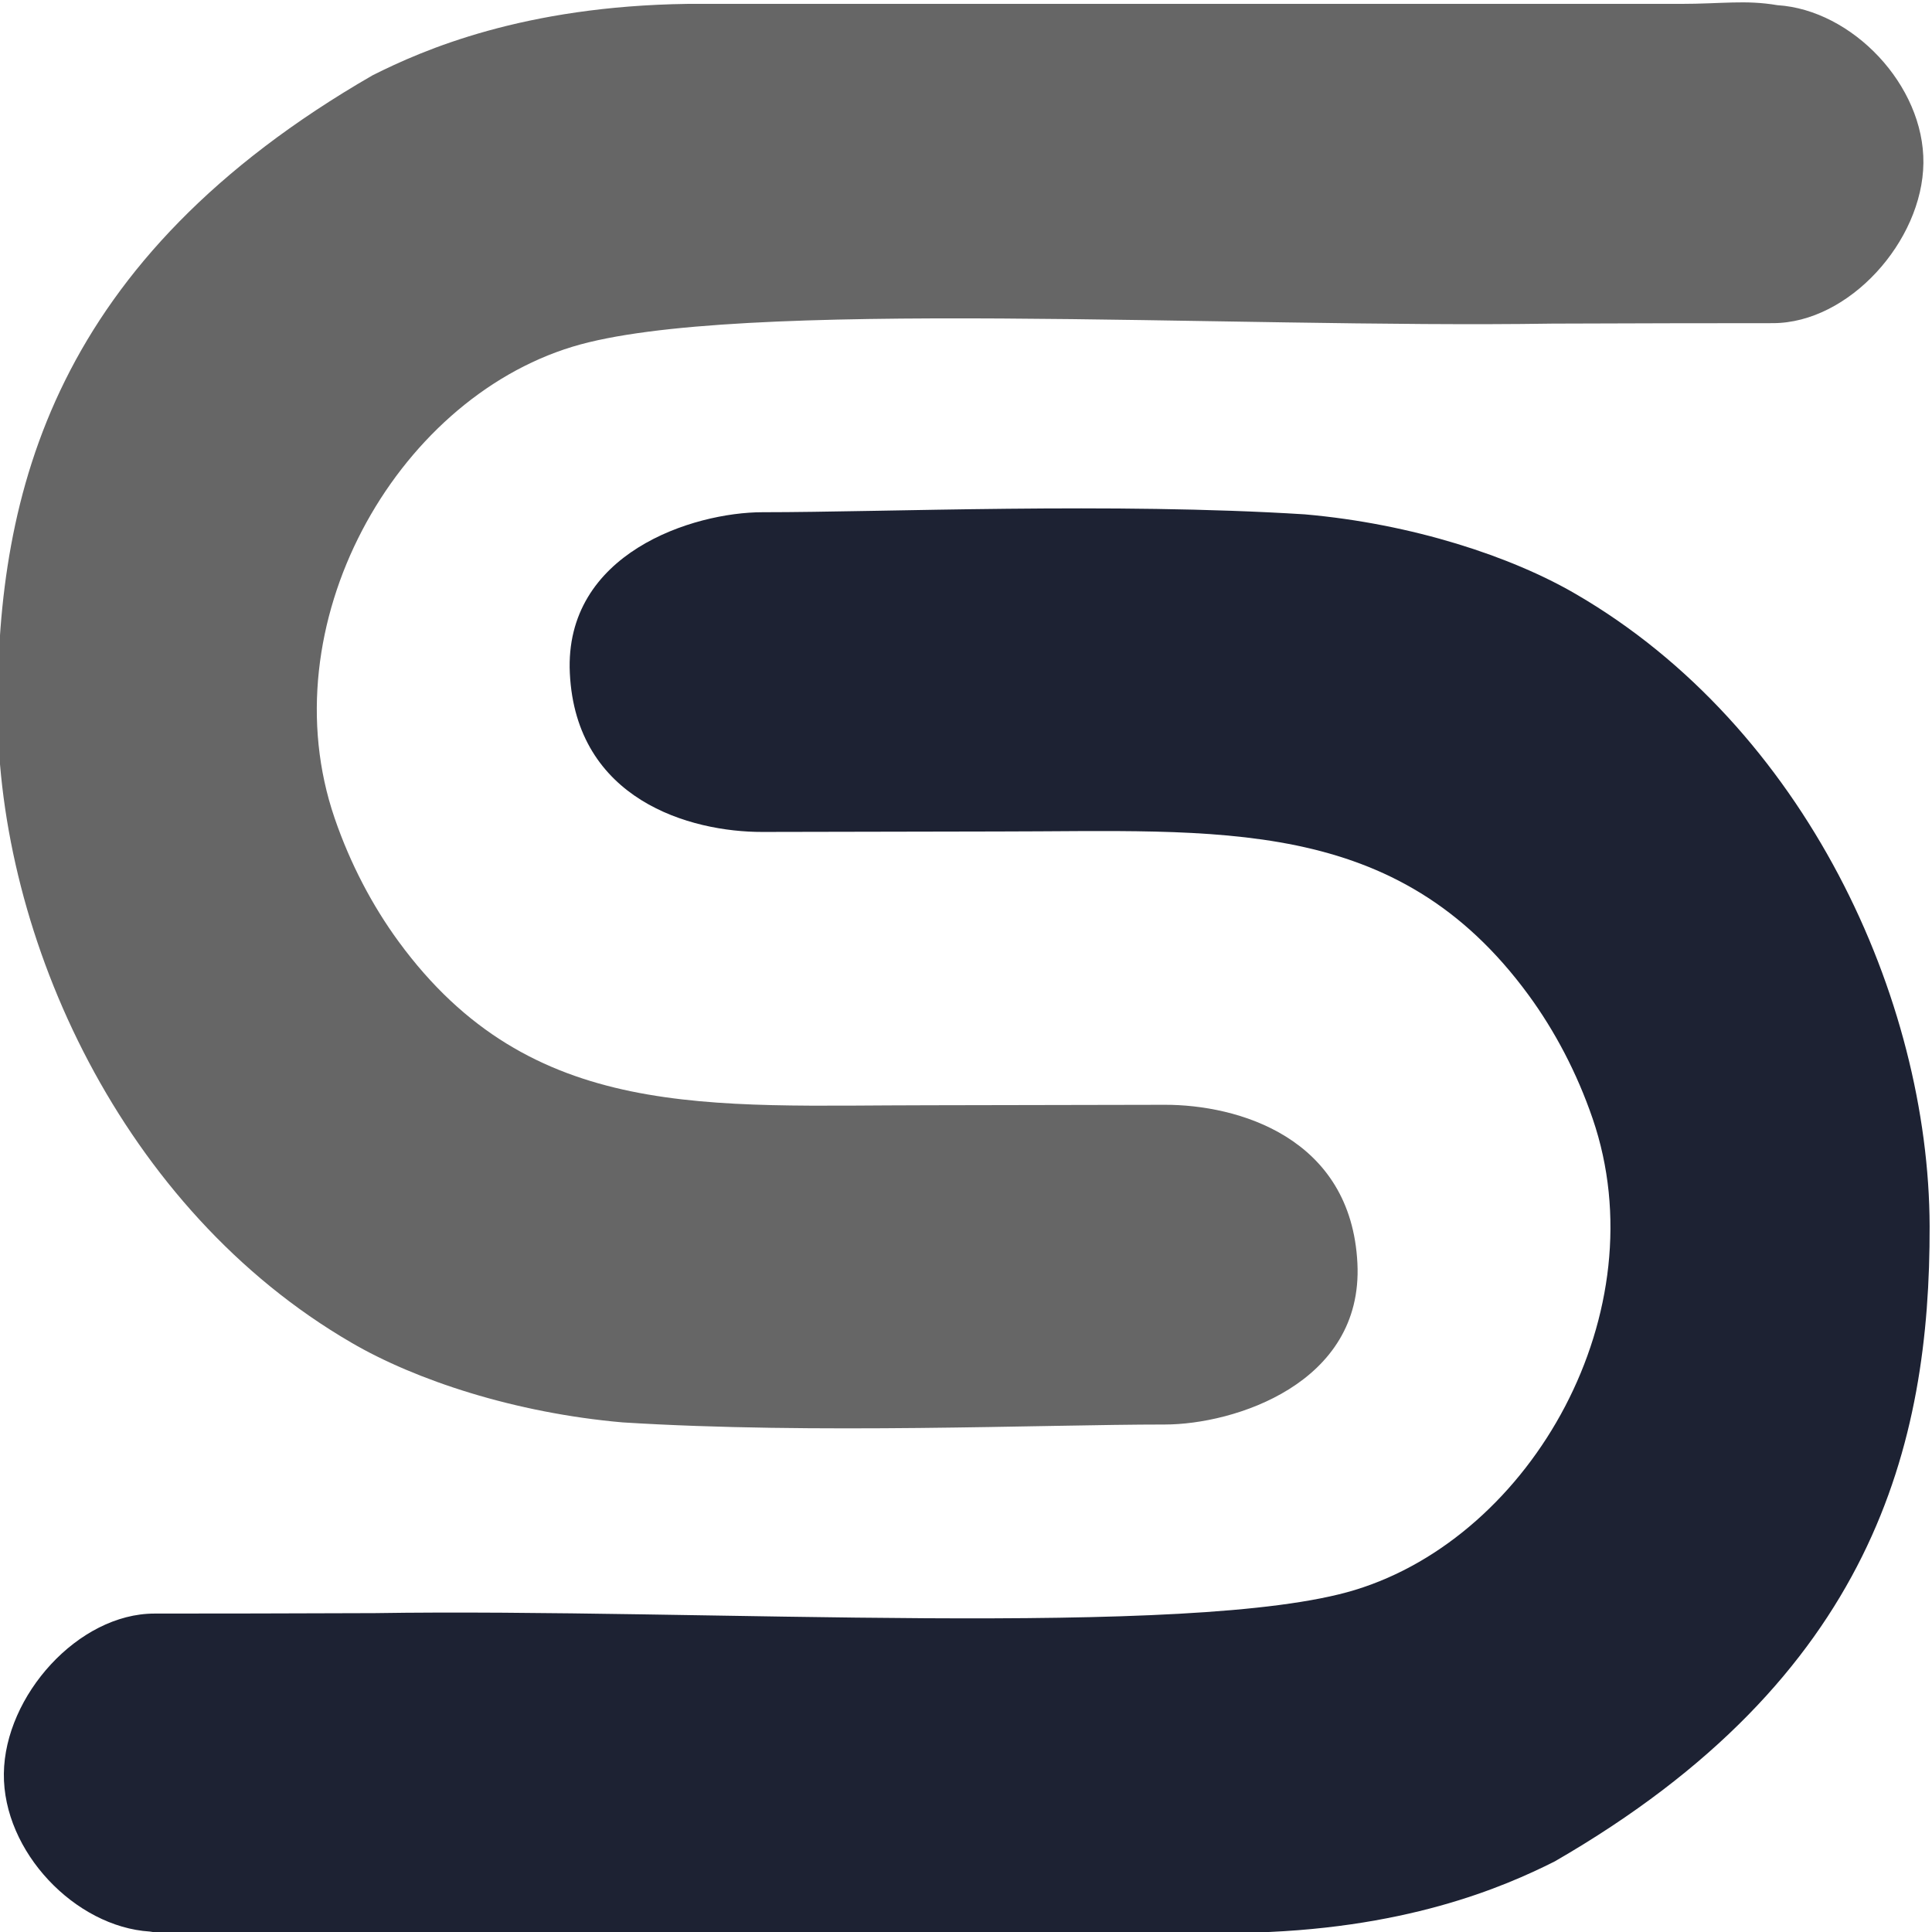
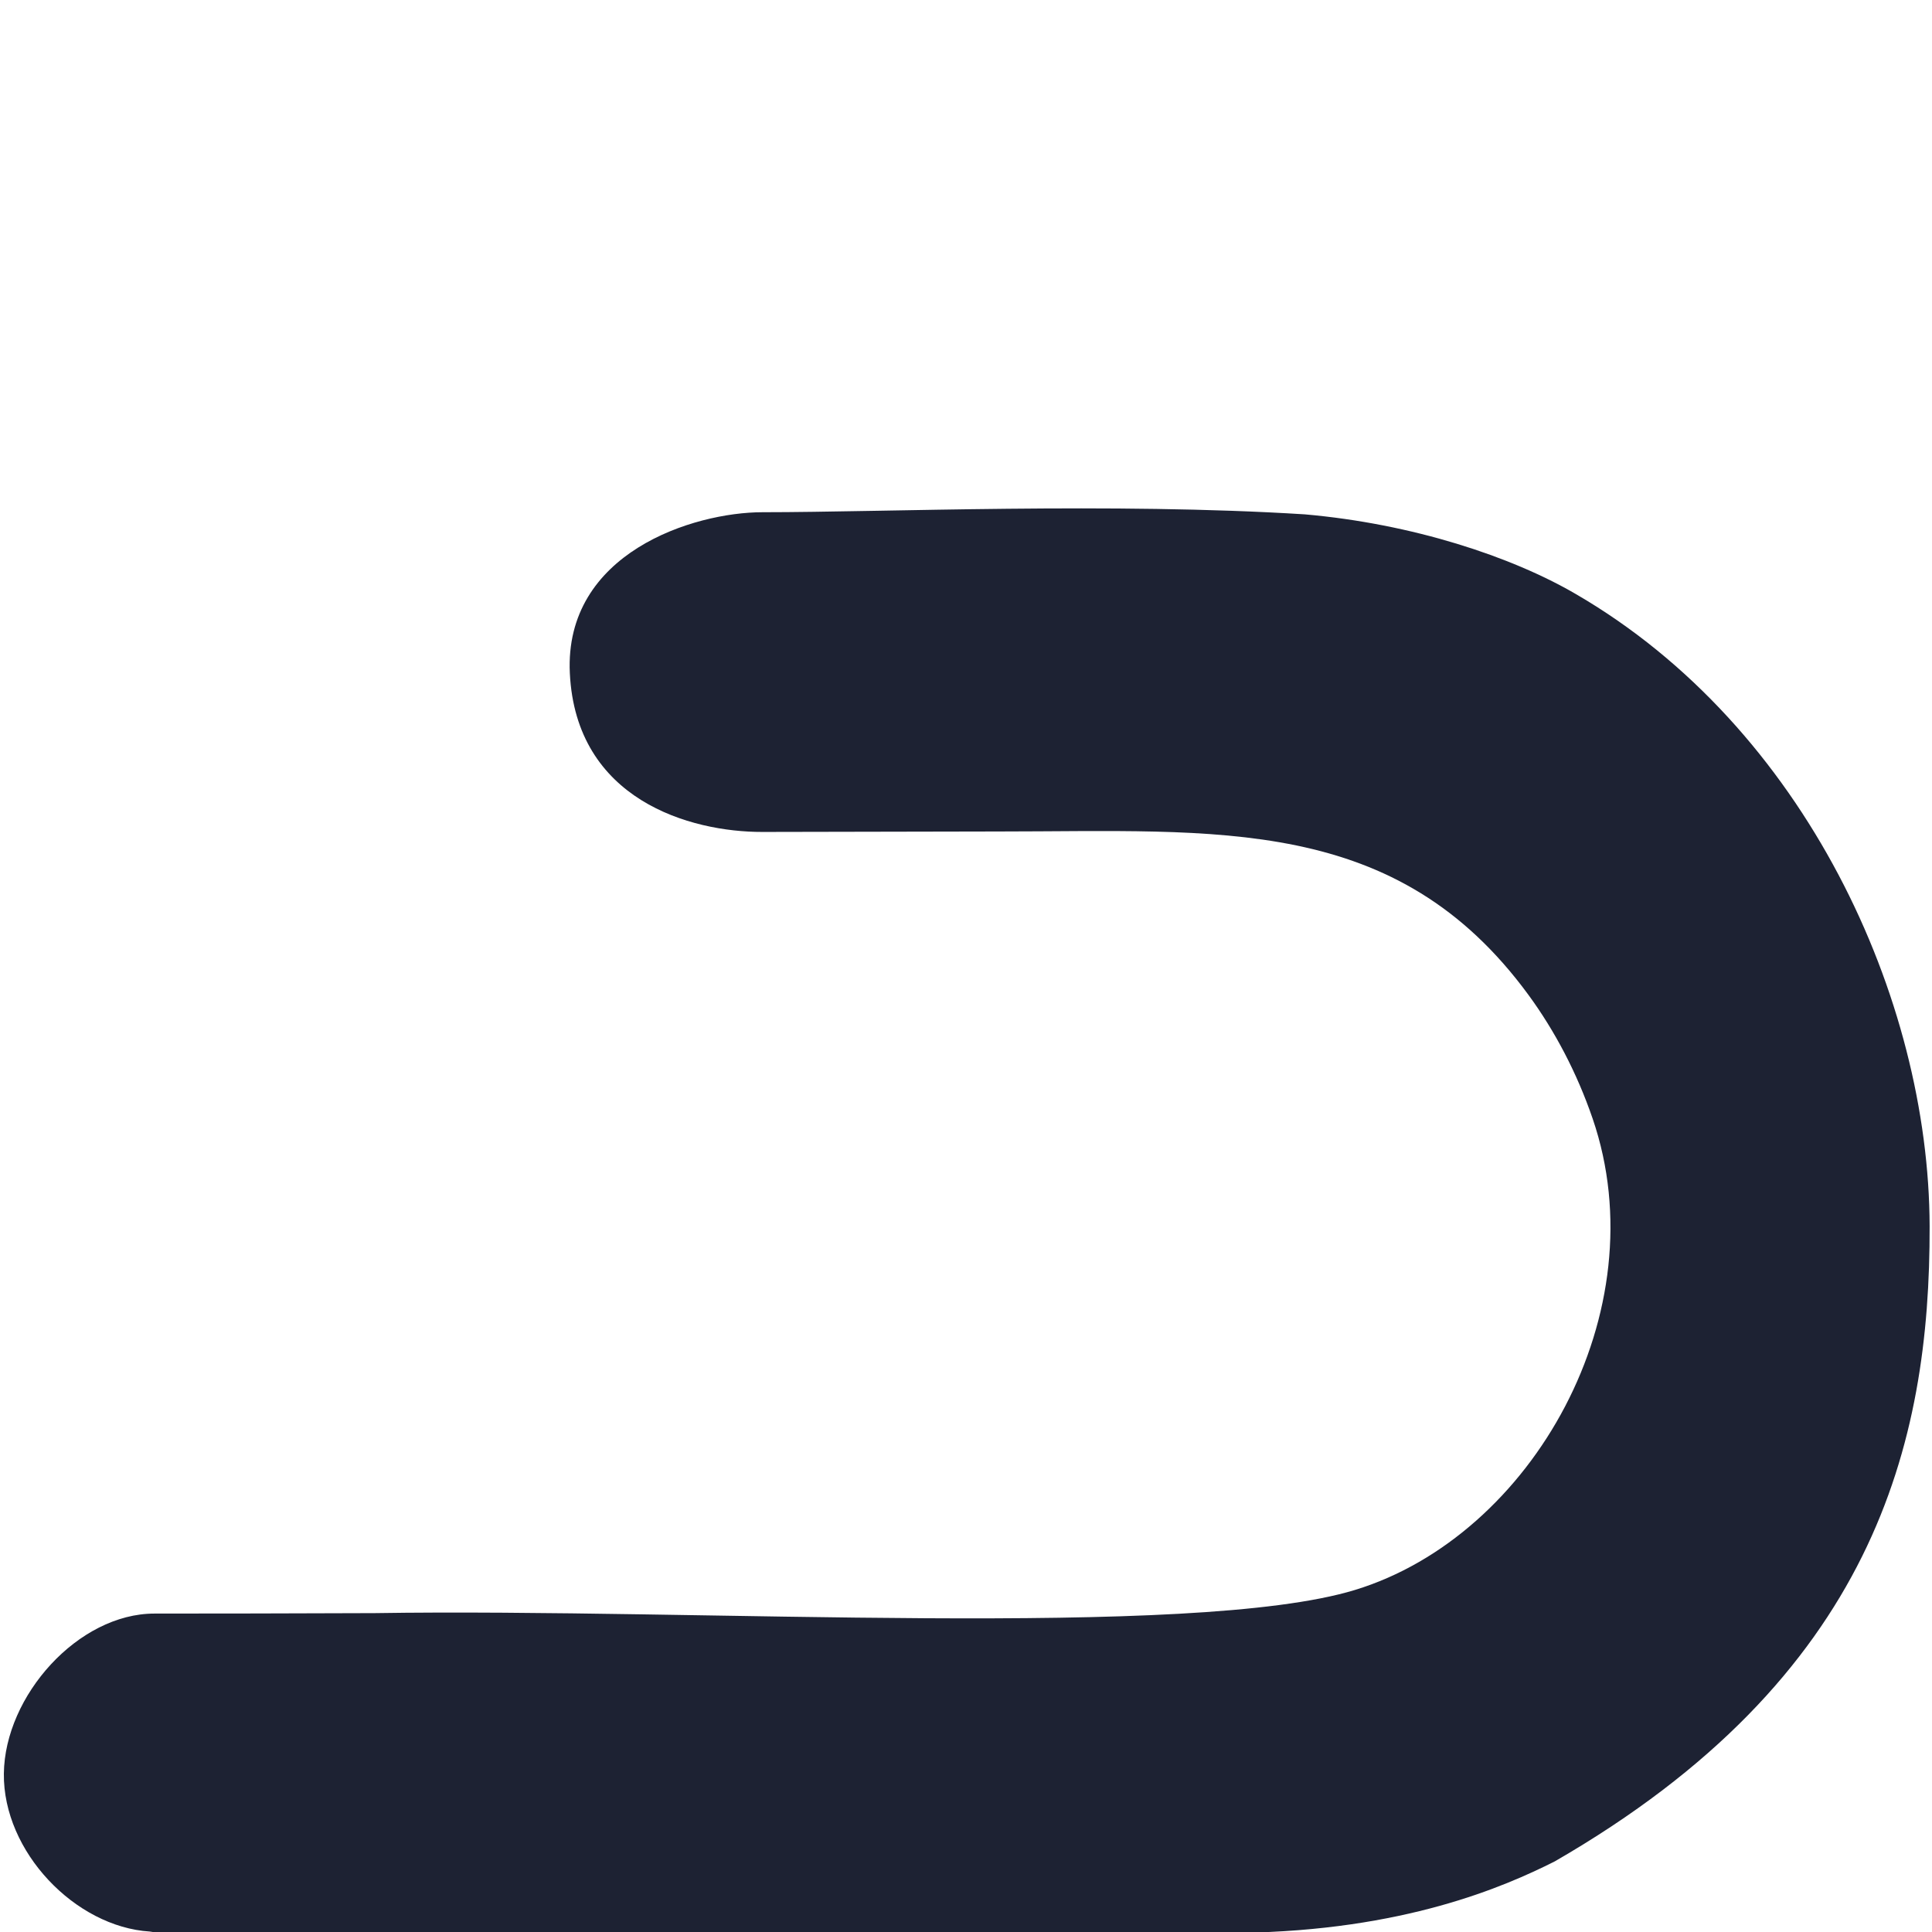
<svg xmlns="http://www.w3.org/2000/svg" xml:space="preserve" width="50mm" height="50mm" version="1.1" style="shape-rendering:geometricPrecision; text-rendering:geometricPrecision; image-rendering:optimizeQuality; fill-rule:evenodd; clip-rule:evenodd" viewBox="0 0 5000 5000">
  <defs>
    <style type="text/css">
   
    .fil0 {fill:#1D2233}
    .fil1 {fill:#666666}
   
  </style>
  </defs>
  <g id="Слой_x0020_1">
    <g id="_105553242025472">
      <path class="fil0" d="M4078.77 1537.7c-166.46,-97.23 -423.08,-182.15 -702.17,-206.58 -495.99,-31.2 -1085.48,-5.49 -1403.27,-5.49 -178.37,0 -513.62,105.15 -498.59,416.61 15.84,327.8 311.22,411.18 498.47,410.83l610.07 -1.2c569.99,0 1029.76,-44.76 1372.51,423.13 68.11,92.96 125.37,201.6 165.93,319.88 171.01,498.77 -155.35,1079.85 -615.51,1220.03 -420.45,128.1 -1697.4,46.8 -2536.21,59.84 -218.31,0.87 -422.52,1.16 -570.21,1.16 -197.14,0 -387.5,212.33 -389.79,414.22 -2.3,201.88 184.5,396.57 377.79,408.7 83.37,14.15 143.79,3.35 251.2,3.35 897.97,0 1671.83,0 2569.8,0 423.74,-5.81 683.12,-118.61 814.72,-184.8 826.46,-476.76 971.77,-1080.78 970.34,-1643.92 -1.53,-588.93 -322.19,-1291.19 -915.08,-1635.76z" />
-       <path class="fil1" d="M908.96 3474.55c166.46,97.24 423.08,182.15 702.17,206.58 495.99,31.22 1085.48,5.5 1403.27,5.5 178.37,0 513.62,-105.15 498.59,-416.61 -15.84,-327.79 -311.21,-411.17 -498.48,-410.82l-610.06 1.19c-569.99,0 -1029.76,44.78 -1372.51,-423.13 -68.11,-92.96 -125.37,-201.59 -165.93,-319.87 -171.02,-498.78 155.35,-1079.86 615.51,-1220.04 420.45,-128.09 1697.4,-46.8 2536.22,-59.84 218.3,-0.87 422.51,-1.17 570.2,-1.17 197.14,0 387.5,-212.3 389.8,-414.21 2.28,-201.88 -184.51,-396.57 -377.8,-408.7 -83.37,-14.15 -143.79,-3.36 -251.2,-3.36 -897.97,0 -1671.83,0 -2569.8,0 -423.74,5.82 -683.13,118.61 -814.72,184.83 -826.46,476.74 -971.77,1080.77 -970.34,1643.91 1.53,588.92 322.19,1291.18 915.08,1635.74z" />
    </g>
  </g>
</svg>